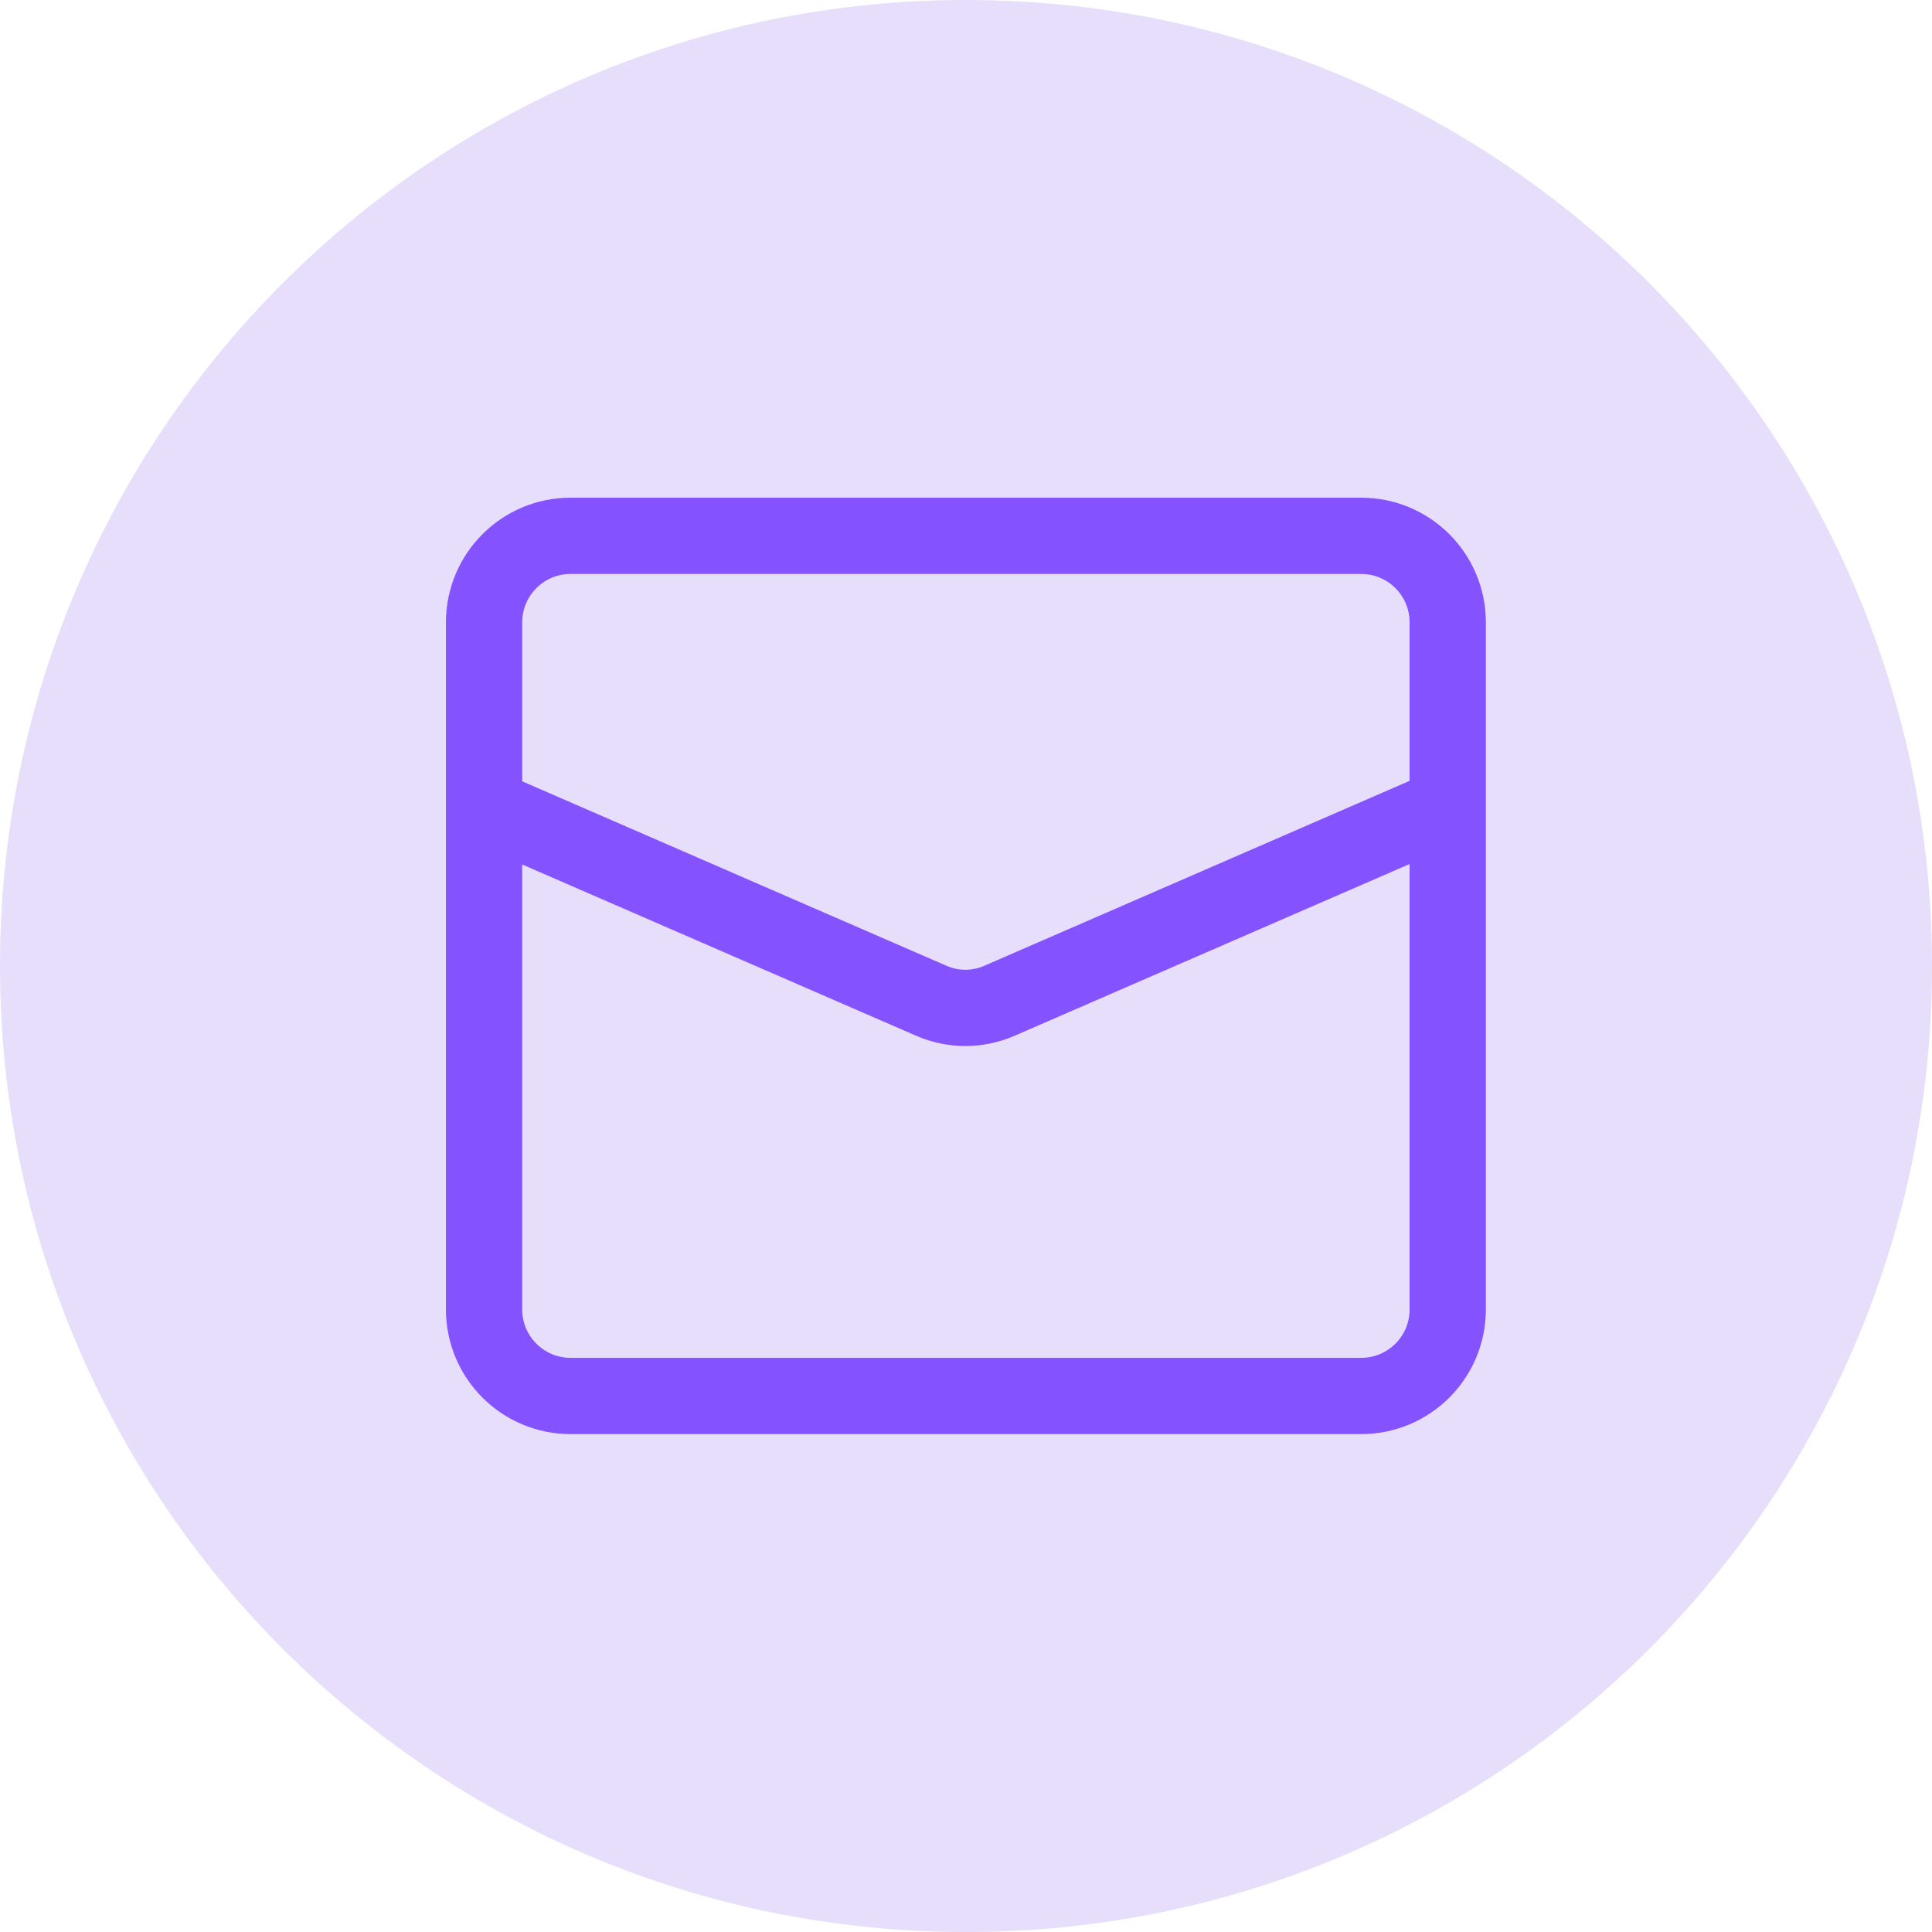
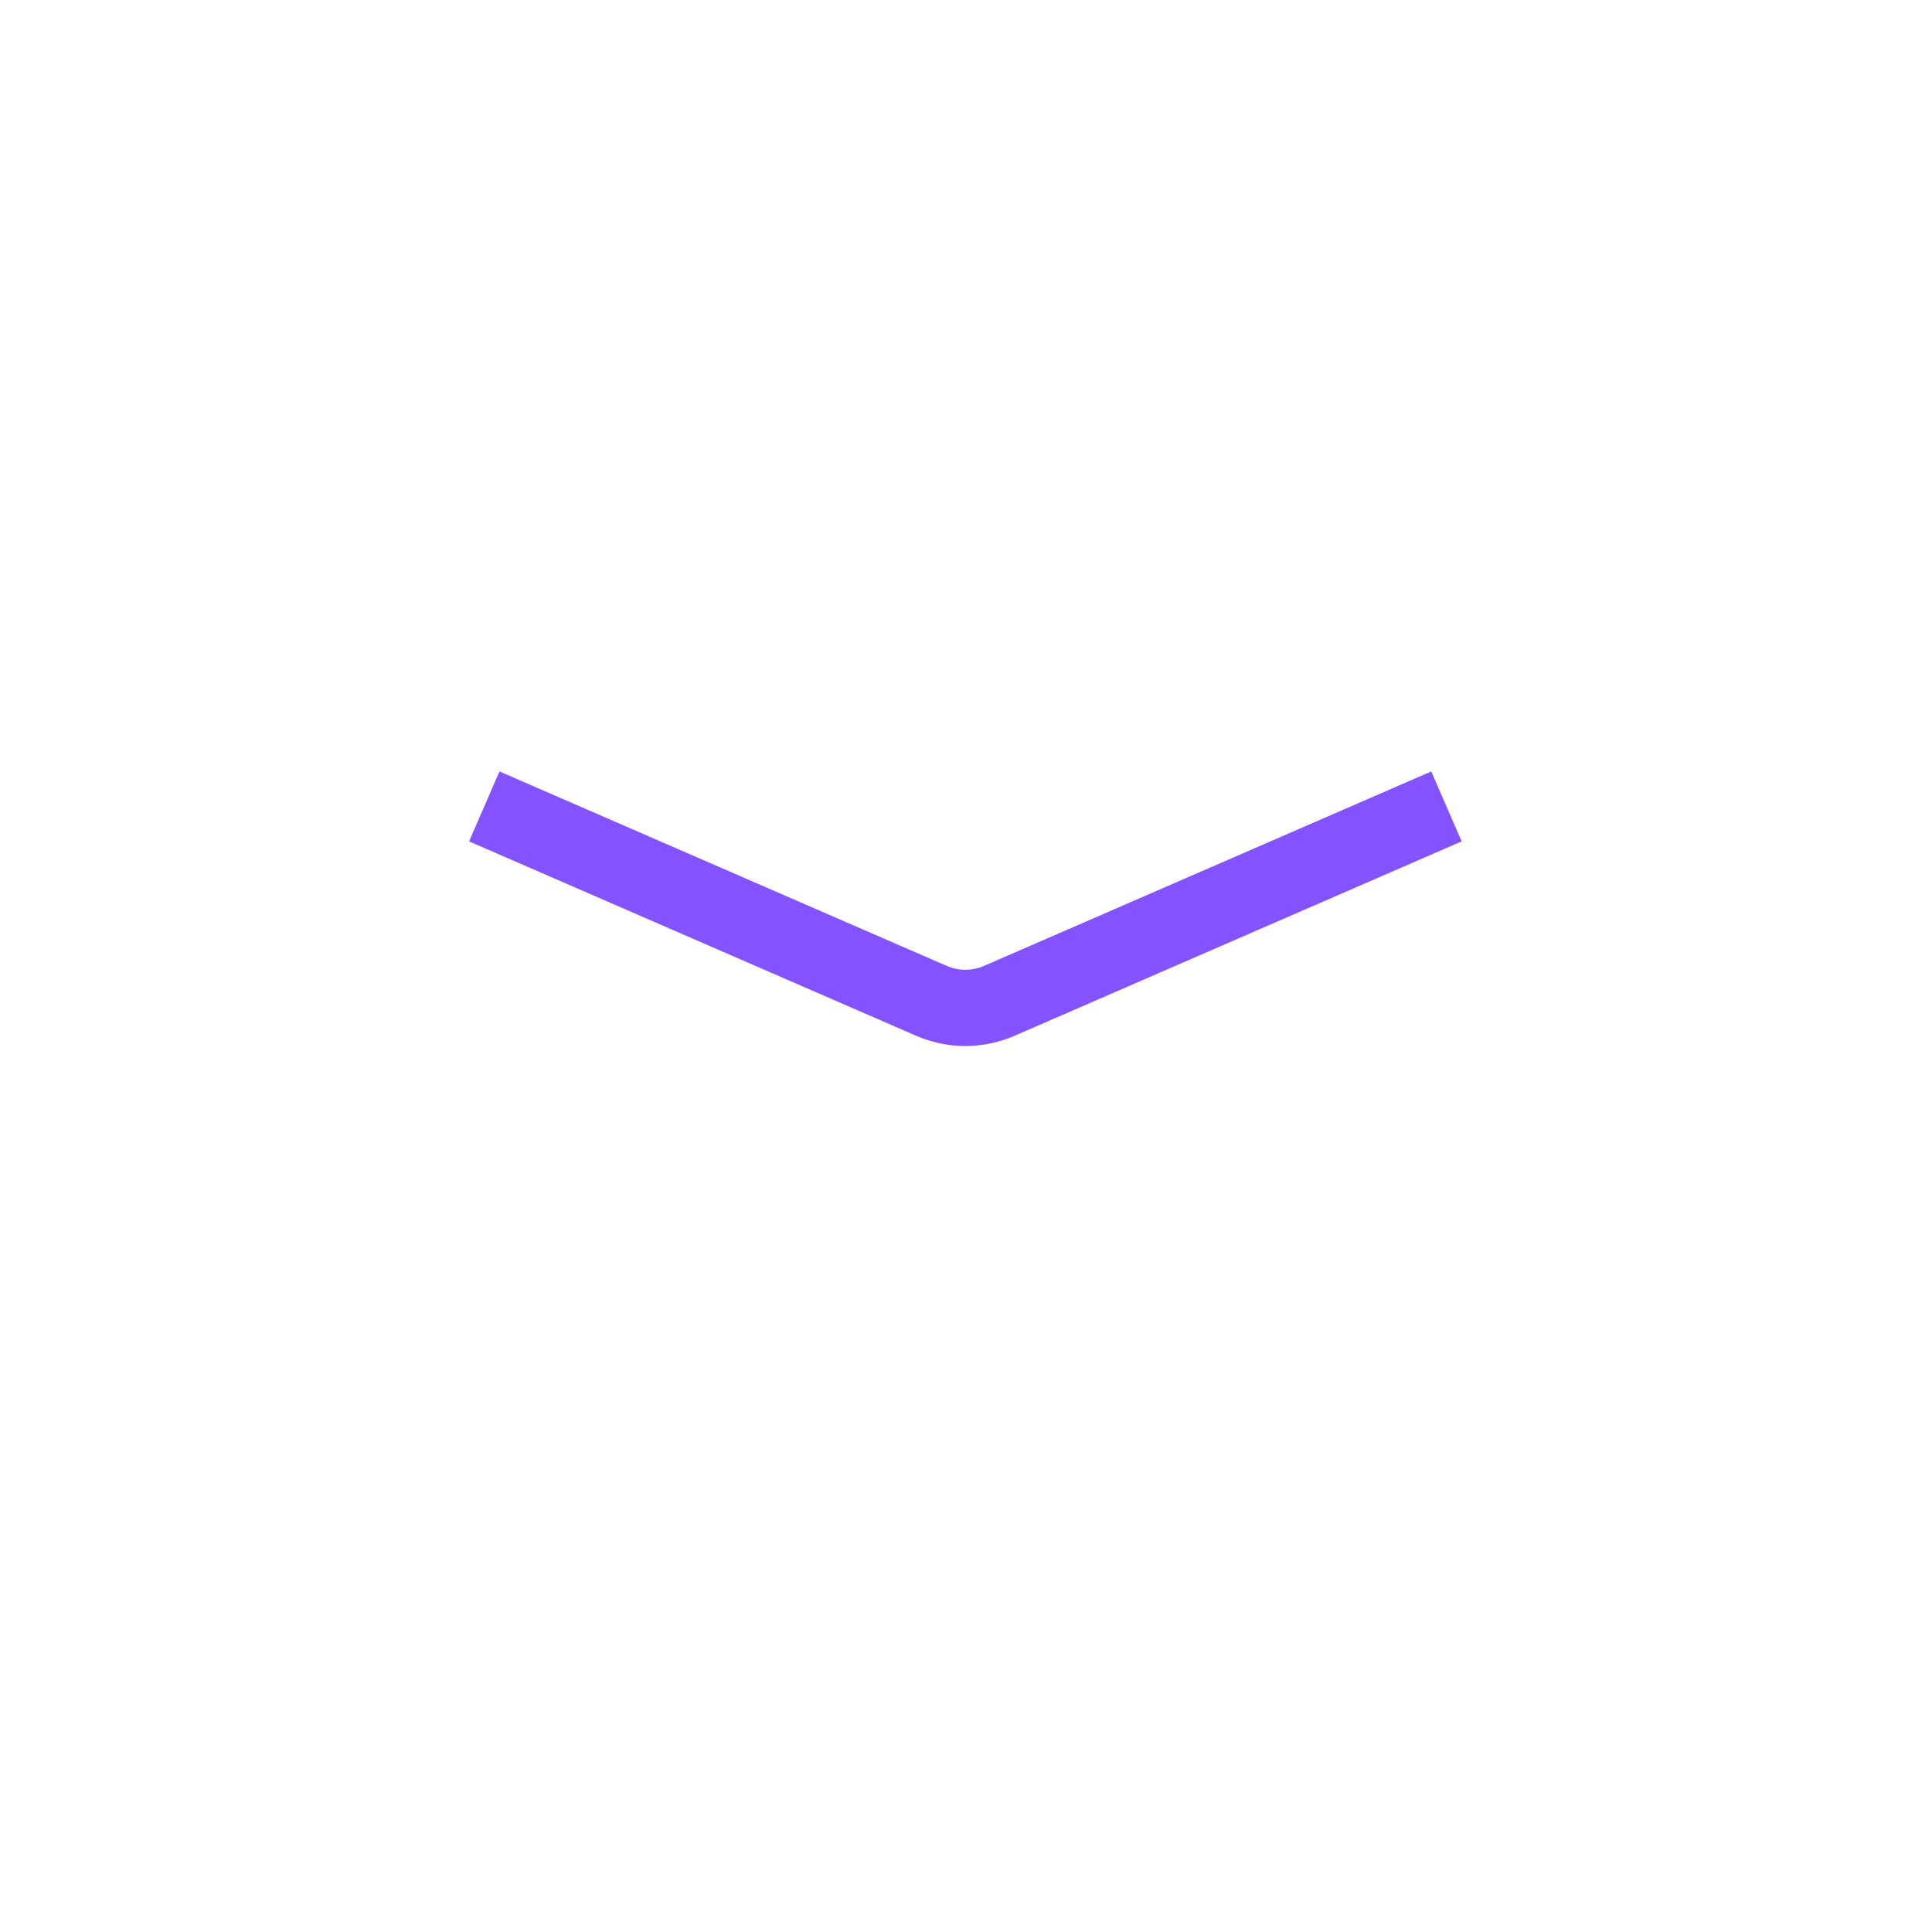
<svg xmlns="http://www.w3.org/2000/svg" width="38" height="38" viewBox="0 0 38 38" fill="none">
  <g clip-path="url(#clip0_42_2146)">
-     <path d="M19 38C29.493 38 38 29.493 38 19C38 8.507 29.493 0 19 0C8.507 0 0 8.507 0 19C0 29.493 8.507 38 19 38Z" fill="#E6DEFA" />
-     <path d="M26.773 10.539H11.222C10.283 10.539 9.521 11.301 9.521 12.241V25.755C9.521 26.695 10.283 27.457 11.222 27.457H26.773C27.713 27.457 28.475 26.695 28.475 25.755V12.241C28.475 11.301 27.713 10.539 26.773 10.539Z" stroke="#8452FF" stroke-width="1.5" stroke-miterlimit="10" />
    <path d="M9.525 15.861L18.325 19.687C18.535 19.777 18.76 19.824 18.987 19.824C19.215 19.824 19.44 19.777 19.65 19.687L28.45 15.861" stroke="#8452FF" stroke-width="1.5" stroke-miterlimit="10" />
  </g>
  <defs>
    <clipPath id="clip0_42_2146">
      <rect width="38" height="38" fill="white" />
    </clipPath>
  </defs>
</svg>